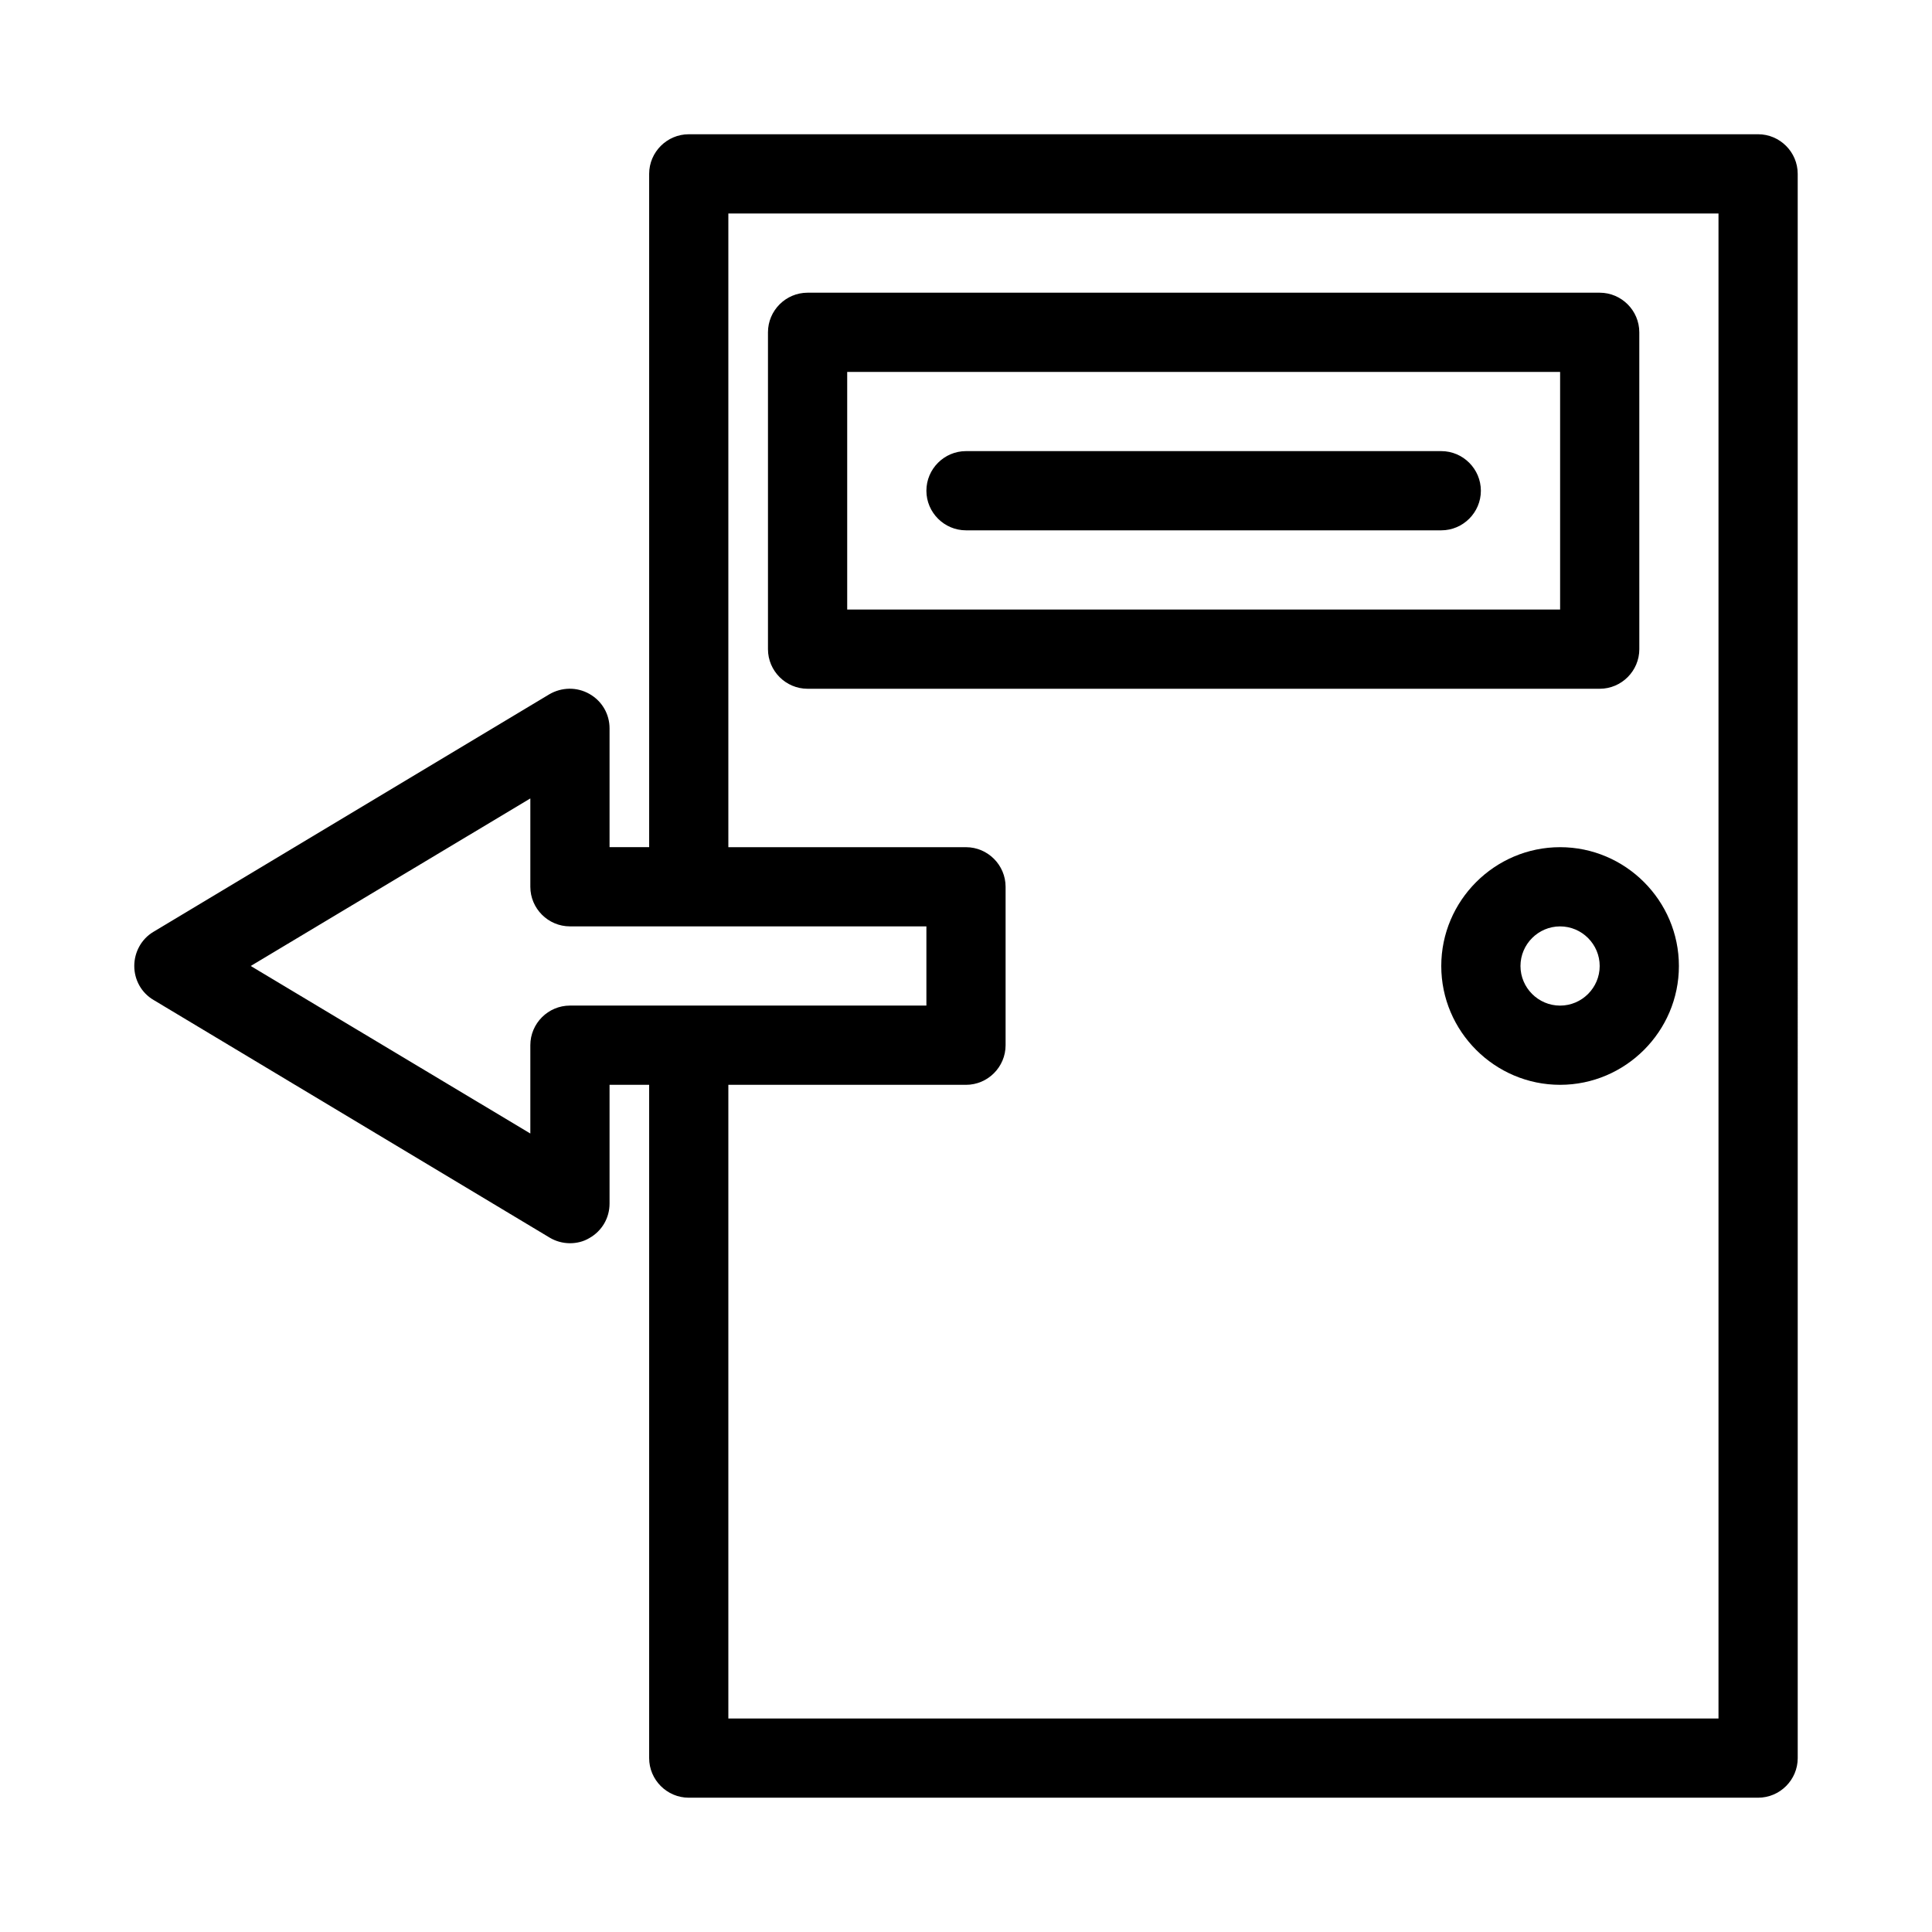
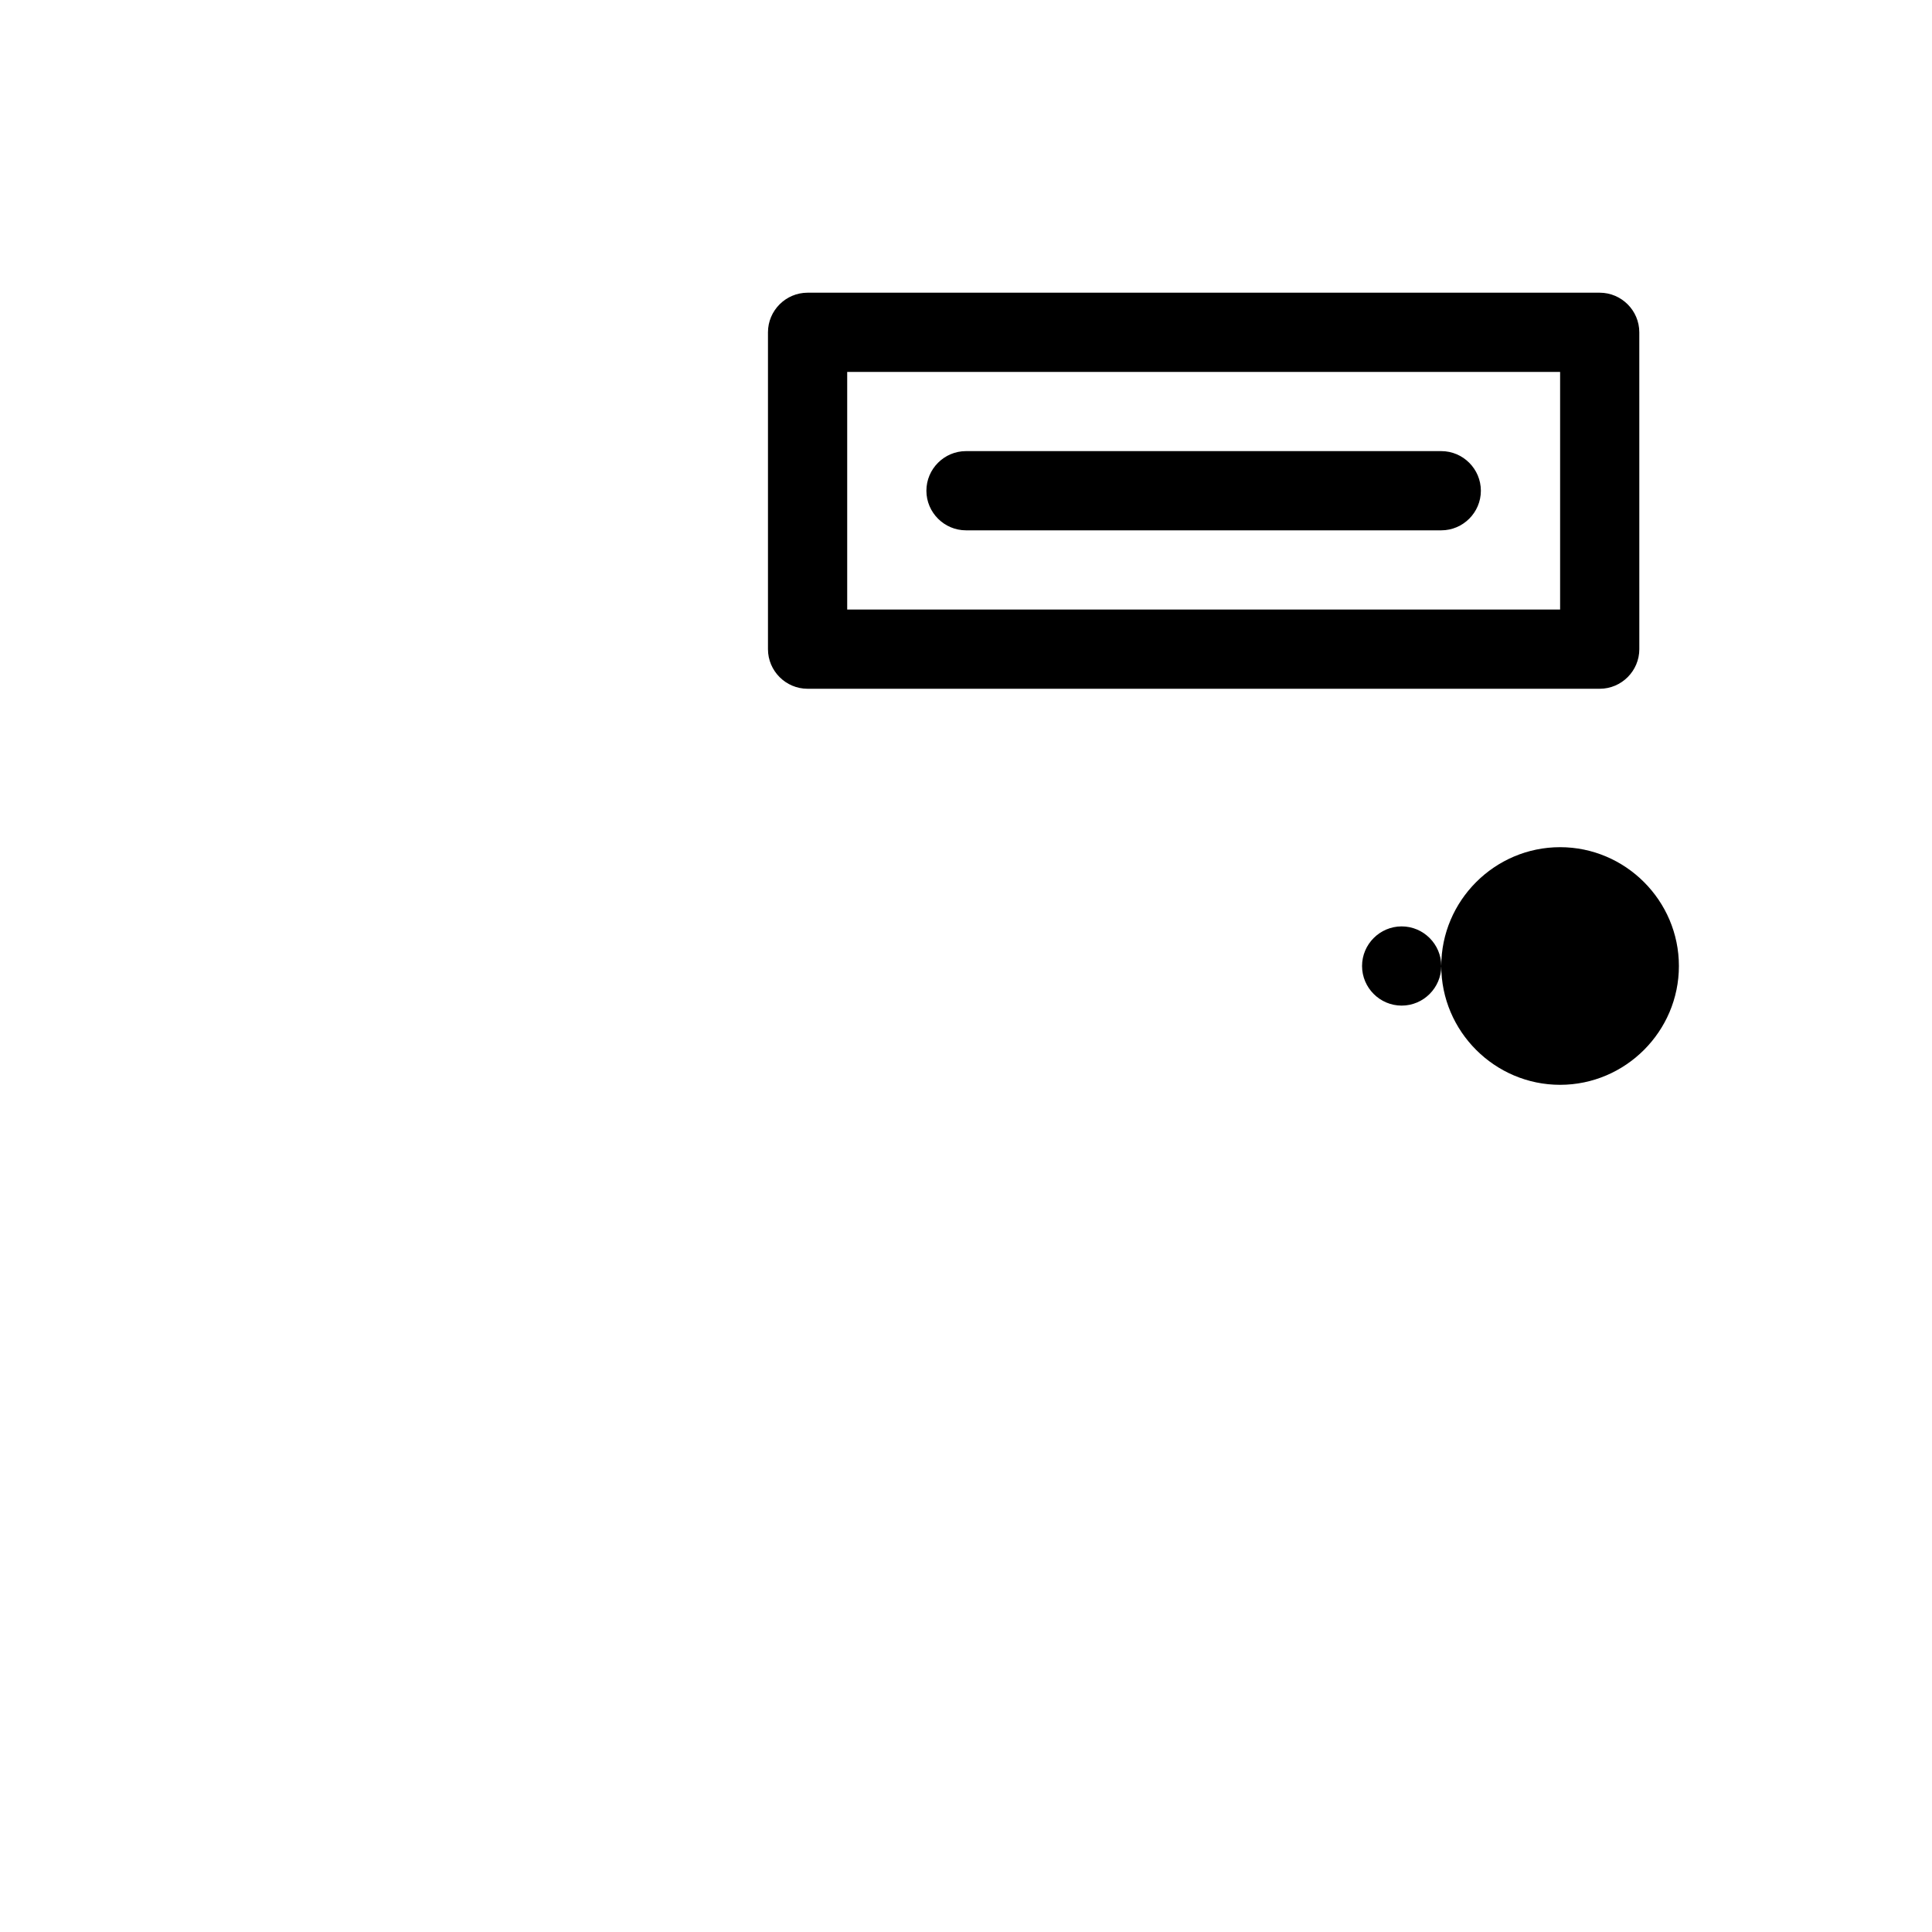
<svg xmlns="http://www.w3.org/2000/svg" fill="#000000" width="800px" height="800px" version="1.1" viewBox="144 144 512 512">
  <g>
-     <path d="m609.92 179.58h-283.39c-5.773 0-10.496 4.723-10.496 10.496v178.43h-10.496v-31.488c0-3.777-1.996-7.242-5.352-9.133-3.359-1.891-7.348-1.785-10.602 0.105l-104.96 62.977c-3.148 1.887-5.039 5.352-5.039 9.027 0 3.672 1.891 7.137 5.144 9.027l104.96 62.977c1.57 0.941 3.461 1.469 5.352 1.469 1.785 0 3.57-0.418 5.144-1.363 3.356-1.891 5.352-5.356 5.352-9.133v-31.488h10.496v178.43c0 5.773 4.723 10.496 10.496 10.496h283.39c5.773 0 10.496-4.723 10.496-10.496l-0.004-419.84c0-5.773-4.723-10.496-10.496-10.496zm-314.88 230.91c-5.773 0-10.496 4.723-10.496 10.496v23.406l-74.102-44.398 74.102-44.398v23.406c0 5.773 4.723 10.496 10.496 10.496h94.465v20.992zm304.38 188.93h-262.4v-167.93h62.977c5.773 0 10.496-4.723 10.496-10.496v-41.984c0-5.773-4.723-10.496-10.496-10.496h-62.977v-167.94h262.4z" />
-     <path d="m525.95 400c0 17.32 14.168 31.488 31.488 31.488s31.488-14.168 31.488-31.488-14.168-31.488-31.488-31.488c-17.316 0-31.488 14.168-31.488 31.488zm41.984 0c0 5.773-4.723 10.496-10.496 10.496s-10.496-4.723-10.496-10.496 4.723-10.496 10.496-10.496 10.496 4.723 10.496 10.496z" />
+     <path d="m525.95 400c0 17.32 14.168 31.488 31.488 31.488s31.488-14.168 31.488-31.488-14.168-31.488-31.488-31.488c-17.316 0-31.488 14.168-31.488 31.488zc0 5.773-4.723 10.496-10.496 10.496s-10.496-4.723-10.496-10.496 4.723-10.496 10.496-10.496 10.496 4.723 10.496 10.496z" />
    <path d="m358.02 326.53h209.92c5.773 0 10.496-4.723 10.496-10.496l-0.004-83.969c0-5.773-4.723-10.496-10.496-10.496h-209.92c-5.773 0-10.496 4.723-10.496 10.496v83.969c0 5.773 4.723 10.496 10.496 10.496zm10.496-83.969h188.93v62.977h-188.93z" />
    <path d="m525.95 263.55h-125.95c-5.773 0-10.496 4.723-10.496 10.496s4.723 10.496 10.496 10.496h125.95c5.773 0 10.496-4.723 10.496-10.496-0.004-5.773-4.727-10.496-10.5-10.496z" />
  </g>
</svg>